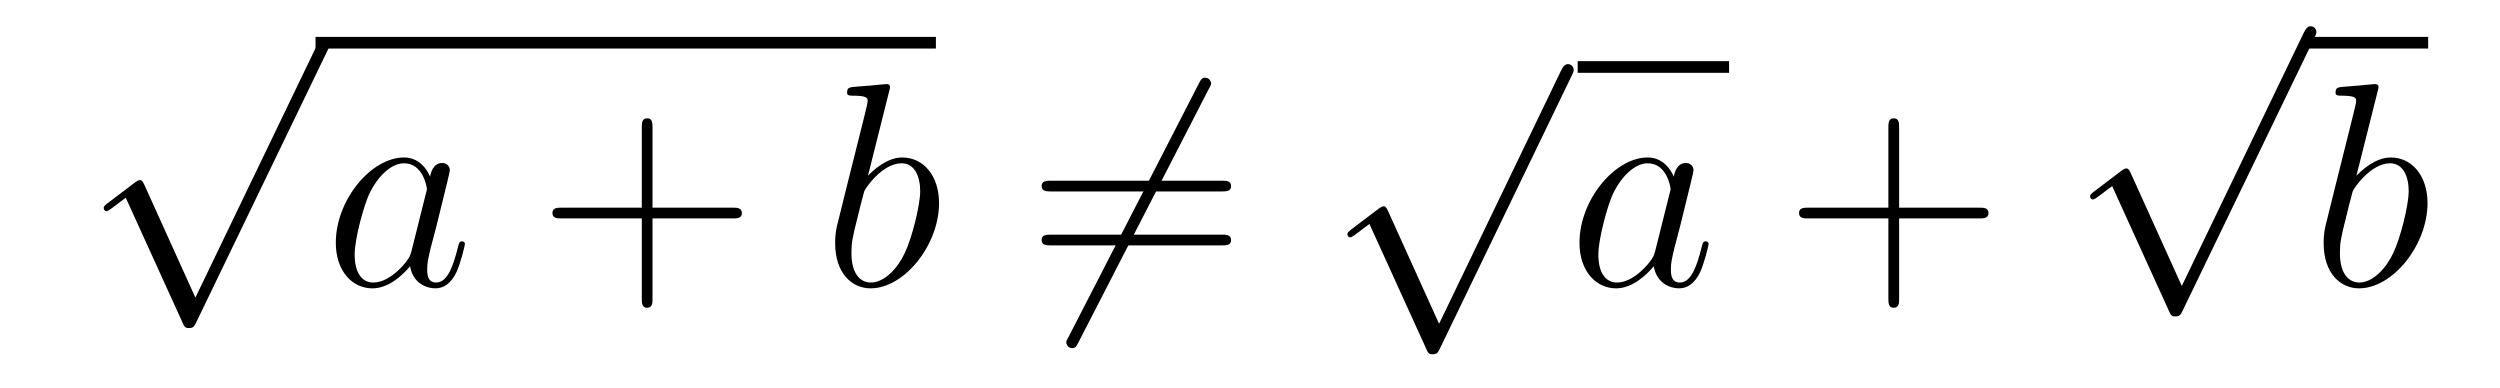
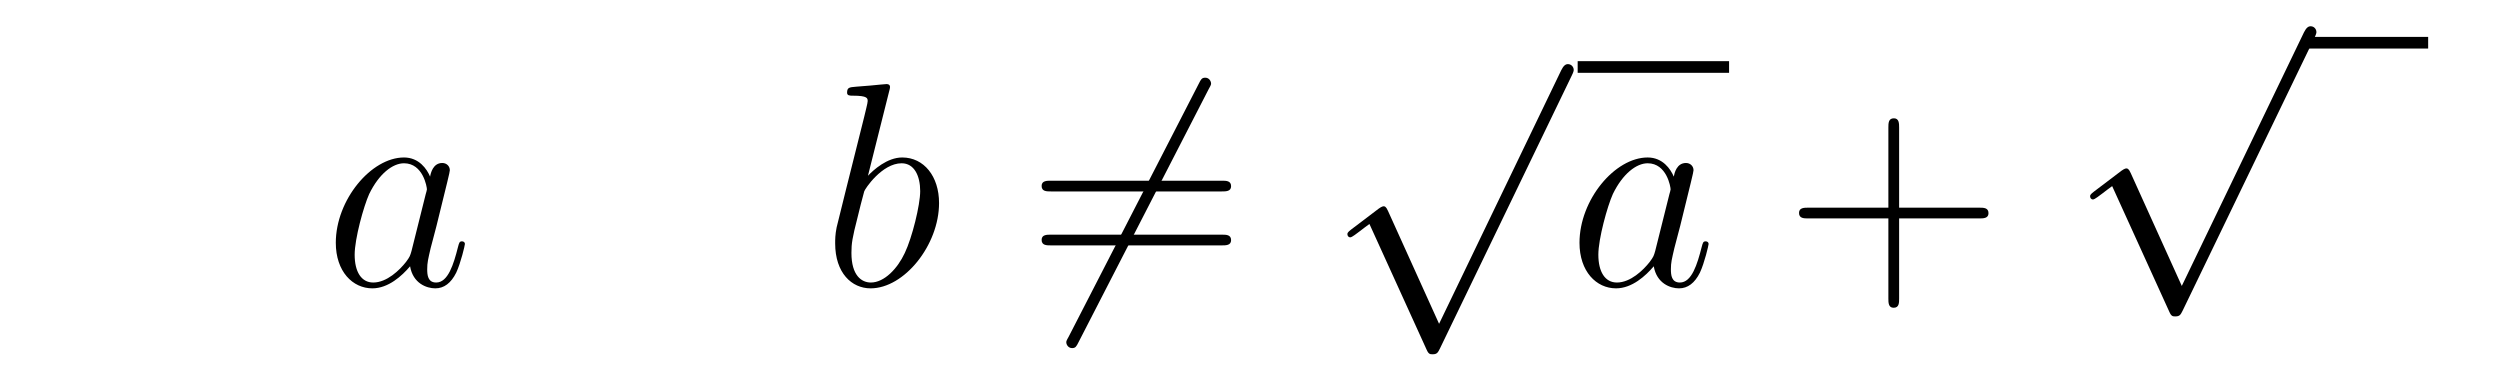
<svg xmlns="http://www.w3.org/2000/svg" height="16pt" version="1.1" viewBox="0 -16 103 16" width="103pt">
  <g id="page1">
    <g transform="matrix(1 0 0 1 -125 650)">
-       <path d="M133.05 -653.739L130.946 -658.389C130.863 -658.581 130.803 -658.581 130.767 -658.581C130.755 -658.581 130.695 -658.581 130.564 -658.485L129.428 -657.624C129.273 -657.505 129.273 -657.469 129.273 -657.433C129.273 -657.373 129.308 -657.302 129.392 -657.302C129.464 -657.302 129.667 -657.469 129.799 -657.565C129.87 -657.624 130.05 -657.756 130.181 -657.852L132.536 -652.675C132.62 -652.484 132.68 -652.484 132.787 -652.484C132.967 -652.484 133.002 -652.556 133.086 -652.723L138.513 -663.96C138.597 -664.128 138.597 -664.175 138.597 -664.199C138.597 -664.319 138.501 -664.438 138.358 -664.438C138.262 -664.438 138.178 -664.378 138.083 -664.187L133.05 -653.739Z" fill-rule="evenodd" />
-       <path d="M138 -664H163.559V-664.48H138" />
      <path d="M141.955 -655.662C141.895 -655.459 141.895 -655.435 141.728 -655.208C141.465 -654.873 140.939 -654.36 140.377 -654.36C139.887 -654.36 139.612 -654.802 139.612 -655.507C139.612 -656.165 139.983 -657.503 140.21 -658.006C140.616 -658.842 141.178 -659.273 141.645 -659.273C142.433 -659.273 142.589 -658.293 142.589 -658.197C142.589 -658.185 142.553 -658.029 142.541 -658.006L141.955 -655.662ZM142.72 -658.723C142.589 -659.033 142.266 -659.512 141.645 -659.512C140.294 -659.512 138.835 -657.767 138.835 -655.997C138.835 -654.814 139.529 -654.12 140.341 -654.12C140.999 -654.12 141.561 -654.634 141.895 -655.029C142.015 -654.324 142.577 -654.12 142.935 -654.12C143.294 -654.12 143.581 -654.336 143.796 -654.766C143.987 -655.173 144.155 -655.902 144.155 -655.949C144.155 -656.009 144.107 -656.057 144.035 -656.057C143.928 -656.057 143.916 -655.997 143.868 -655.818C143.689 -655.113 143.461 -654.36 142.971 -654.36C142.625 -654.36 142.601 -654.67 142.601 -654.909C142.601 -655.184 142.637 -655.316 142.744 -655.782C142.828 -656.081 142.888 -656.344 142.983 -656.691C143.425 -658.484 143.533 -658.914 143.533 -658.986C143.533 -659.153 143.402 -659.285 143.222 -659.285C142.84 -659.285 142.744 -658.866 142.72 -658.723Z" fill-rule="evenodd" />
-       <path d="M151.884 -657.001H155.183C155.35 -657.001 155.566 -657.001 155.566 -657.217C155.566 -657.444 155.363 -657.444 155.183 -657.444H151.884V-660.743C151.884 -660.91 151.884 -661.126 151.669 -661.126C151.442 -661.126 151.442 -660.922 151.442 -660.743V-657.444H148.142C147.975 -657.444 147.76 -657.444 147.76 -657.228C147.76 -657.001 147.963 -657.001 148.142 -657.001H151.442V-653.702C151.442 -653.535 151.442 -653.32 151.657 -653.32C151.884 -653.32 151.884 -653.523 151.884 -653.702V-657.001Z" fill-rule="evenodd" />
      <path d="M161.633 -662.237C161.645 -662.285 161.669 -662.357 161.669 -662.417C161.669 -662.536 161.549 -662.536 161.525 -662.536C161.513 -662.536 161.083 -662.5 160.868 -662.476C160.665 -662.464 160.485 -662.441 160.27 -662.428C159.983 -662.405 159.9 -662.393 159.9 -662.178C159.9 -662.058 160.019 -662.058 160.139 -662.058C160.748 -662.058 160.748 -661.95 160.748 -661.831C160.748 -661.747 160.653 -661.401 160.605 -661.185L160.318 -660.038C160.198 -659.56 159.517 -656.846 159.469 -656.631C159.409 -656.332 159.409 -656.129 159.409 -655.973C159.409 -654.754 160.091 -654.12 160.868 -654.12C162.255 -654.12 163.689 -655.902 163.689 -657.635C163.689 -658.735 163.067 -659.512 162.171 -659.512C161.549 -659.512 160.987 -658.998 160.76 -658.759L161.633 -662.237ZM160.88 -654.36C160.497 -654.36 160.079 -654.647 160.079 -655.579C160.079 -655.973 160.115 -656.2 160.33 -657.037C160.366 -657.193 160.557 -657.958 160.605 -658.113C160.629 -658.209 161.334 -659.273 162.147 -659.273C162.673 -659.273 162.912 -658.747 162.912 -658.125C162.912 -657.551 162.577 -656.2 162.278 -655.579C161.979 -654.933 161.43 -654.36 160.88 -654.36Z" fill-rule="evenodd" />
      <path d="M174.8 -662.333C174.896 -662.5 174.896 -662.524 174.896 -662.56C174.896 -662.644 174.824 -662.799 174.657 -662.799C174.513 -662.799 174.478 -662.727 174.394 -662.56L169.027 -652.124C168.931 -651.957 168.931 -651.933 168.931 -651.897C168.931 -651.801 169.015 -651.658 169.17 -651.658C169.313 -651.658 169.349 -651.73 169.433 -651.897L174.8 -662.333Z" fill-rule="evenodd" />
      <path d="M175.338 -658.113C175.506 -658.113 175.721 -658.113 175.721 -658.328C175.721 -658.555 175.518 -658.555 175.338 -658.555H168.297C168.13 -658.555 167.915 -658.555 167.915 -658.34C167.915 -658.113 168.118 -658.113 168.297 -658.113H175.338ZM175.338 -655.89C175.506 -655.89 175.721 -655.89 175.721 -656.105C175.721 -656.332 175.518 -656.332 175.338 -656.332H168.297C168.13 -656.332 167.915 -656.332 167.915 -656.117C167.915 -655.89 168.118 -655.89 168.297 -655.89H175.338Z" fill-rule="evenodd" />
      <path d="M184.29 -652.659L182.186 -657.309C182.103 -657.501 182.043 -657.501 182.007 -657.501C181.995 -657.501 181.935 -657.501 181.804 -657.405L180.668 -656.544C180.513 -656.425 180.513 -656.389 180.513 -656.353C180.513 -656.293 180.548 -656.222 180.632 -656.222C180.704 -656.222 180.907 -656.389 181.039 -656.485C181.11 -656.544 181.29 -656.676 181.421 -656.772L183.776 -651.595C183.86 -651.404 183.92 -651.404 184.027 -651.404C184.207 -651.404 184.242 -651.476 184.326 -651.643L189.753 -662.88C189.837 -663.048 189.837 -663.095 189.837 -663.119C189.837 -663.239 189.741 -663.358 189.598 -663.358C189.502 -663.358 189.418 -663.298 189.323 -663.107L184.29 -652.659Z" fill-rule="evenodd" />
      <path d="M190 -663H196.238V-663.48H190" />
      <path d="M193.195 -655.662C193.135 -655.459 193.135 -655.435 192.968 -655.208C192.706 -654.873 192.179 -654.36 191.617 -654.36C191.127 -654.36 190.852 -654.802 190.852 -655.507C190.852 -656.165 191.223 -657.503 191.45 -658.006C191.856 -658.842 192.419 -659.273 192.884 -659.273C193.673 -659.273 193.829 -658.293 193.829 -658.197C193.829 -658.185 193.793 -658.029 193.781 -658.006L193.195 -655.662ZM193.96 -658.723C193.829 -659.033 193.506 -659.512 192.884 -659.512C191.534 -659.512 190.075 -657.767 190.075 -655.997C190.075 -654.814 190.769 -654.12 191.581 -654.12C192.239 -654.12 192.8 -654.634 193.135 -655.029C193.255 -654.324 193.817 -654.12 194.176 -654.12C194.534 -654.12 194.821 -654.336 195.036 -654.766C195.227 -655.173 195.395 -655.902 195.395 -655.949C195.395 -656.009 195.347 -656.057 195.275 -656.057C195.168 -656.057 195.156 -655.997 195.108 -655.818C194.928 -655.113 194.701 -654.36 194.212 -654.36C193.865 -654.36 193.841 -654.67 193.841 -654.909C193.841 -655.184 193.877 -655.316 193.985 -655.782C194.068 -656.081 194.128 -656.344 194.224 -656.691C194.665 -658.484 194.773 -658.914 194.773 -658.986C194.773 -659.153 194.641 -659.285 194.462 -659.285C194.08 -659.285 193.985 -658.866 193.96 -658.723Z" fill-rule="evenodd" />
      <path d="M203.244 -657.001H206.543C206.711 -657.001 206.926 -657.001 206.926 -657.217C206.926 -657.444 206.723 -657.444 206.543 -657.444H203.244V-660.743C203.244 -660.91 203.244 -661.126 203.028 -661.126C202.801 -661.126 202.801 -660.922 202.801 -660.743V-657.444H199.502C199.334 -657.444 199.12 -657.444 199.12 -657.228C199.12 -657.001 199.322 -657.001 199.502 -657.001H202.801V-653.702C202.801 -653.535 202.801 -653.32 203.017 -653.32C203.244 -653.32 203.244 -653.523 203.244 -653.702V-657.001Z" fill-rule="evenodd" />
      <path d="M214.89 -654.219L212.786 -658.869C212.702 -659.061 212.642 -659.061 212.606 -659.061C212.596 -659.061 212.536 -659.061 212.404 -658.965L211.268 -658.104C211.112 -657.985 211.112 -657.949 211.112 -657.913C211.112 -657.853 211.148 -657.782 211.232 -657.782C211.304 -657.782 211.507 -657.949 211.639 -658.045C211.71 -658.104 211.89 -658.236 212.021 -658.332L214.376 -653.155C214.459 -652.964 214.519 -652.964 214.627 -652.964C214.806 -652.964 214.842 -653.036 214.926 -653.203L220.354 -664.44C220.436 -664.608 220.436 -664.655 220.436 -664.679C220.436 -664.799 220.342 -664.918 220.198 -664.918C220.102 -664.918 220.019 -664.858 219.923 -664.667L214.89 -654.219Z" fill-rule="evenodd" />
      <path d="M220 -664H225.04V-664.48H220" />
-       <path d="M222.959 -662.237C222.971 -662.285 222.995 -662.357 222.995 -662.417C222.995 -662.536 222.875 -662.536 222.851 -662.536C222.839 -662.536 222.408 -662.5 222.193 -662.476C221.99 -662.464 221.81 -662.441 221.596 -662.428C221.309 -662.405 221.225 -662.393 221.225 -662.178C221.225 -662.058 221.345 -662.058 221.465 -662.058C222.074 -662.058 222.074 -661.95 222.074 -661.831C222.074 -661.747 221.978 -661.401 221.93 -661.185L221.644 -660.038C221.524 -659.56 220.843 -656.846 220.795 -656.631C220.735 -656.332 220.735 -656.129 220.735 -655.973C220.735 -654.754 221.417 -654.12 222.193 -654.12C223.58 -654.12 225.014 -655.902 225.014 -657.635C225.014 -658.735 224.393 -659.512 223.496 -659.512C222.875 -659.512 222.313 -658.998 222.085 -658.759L222.959 -662.237ZM222.205 -654.36C221.822 -654.36 221.405 -654.647 221.405 -655.579C221.405 -655.973 221.44 -656.2 221.656 -657.037C221.692 -657.193 221.882 -657.958 221.93 -658.113C221.954 -658.209 222.66 -659.273 223.472 -659.273C223.998 -659.273 224.238 -658.747 224.238 -658.125C224.238 -657.551 223.903 -656.2 223.604 -655.579C223.306 -654.933 222.755 -654.36 222.205 -654.36Z" fill-rule="evenodd" />
    </g>
  </g>
</svg>